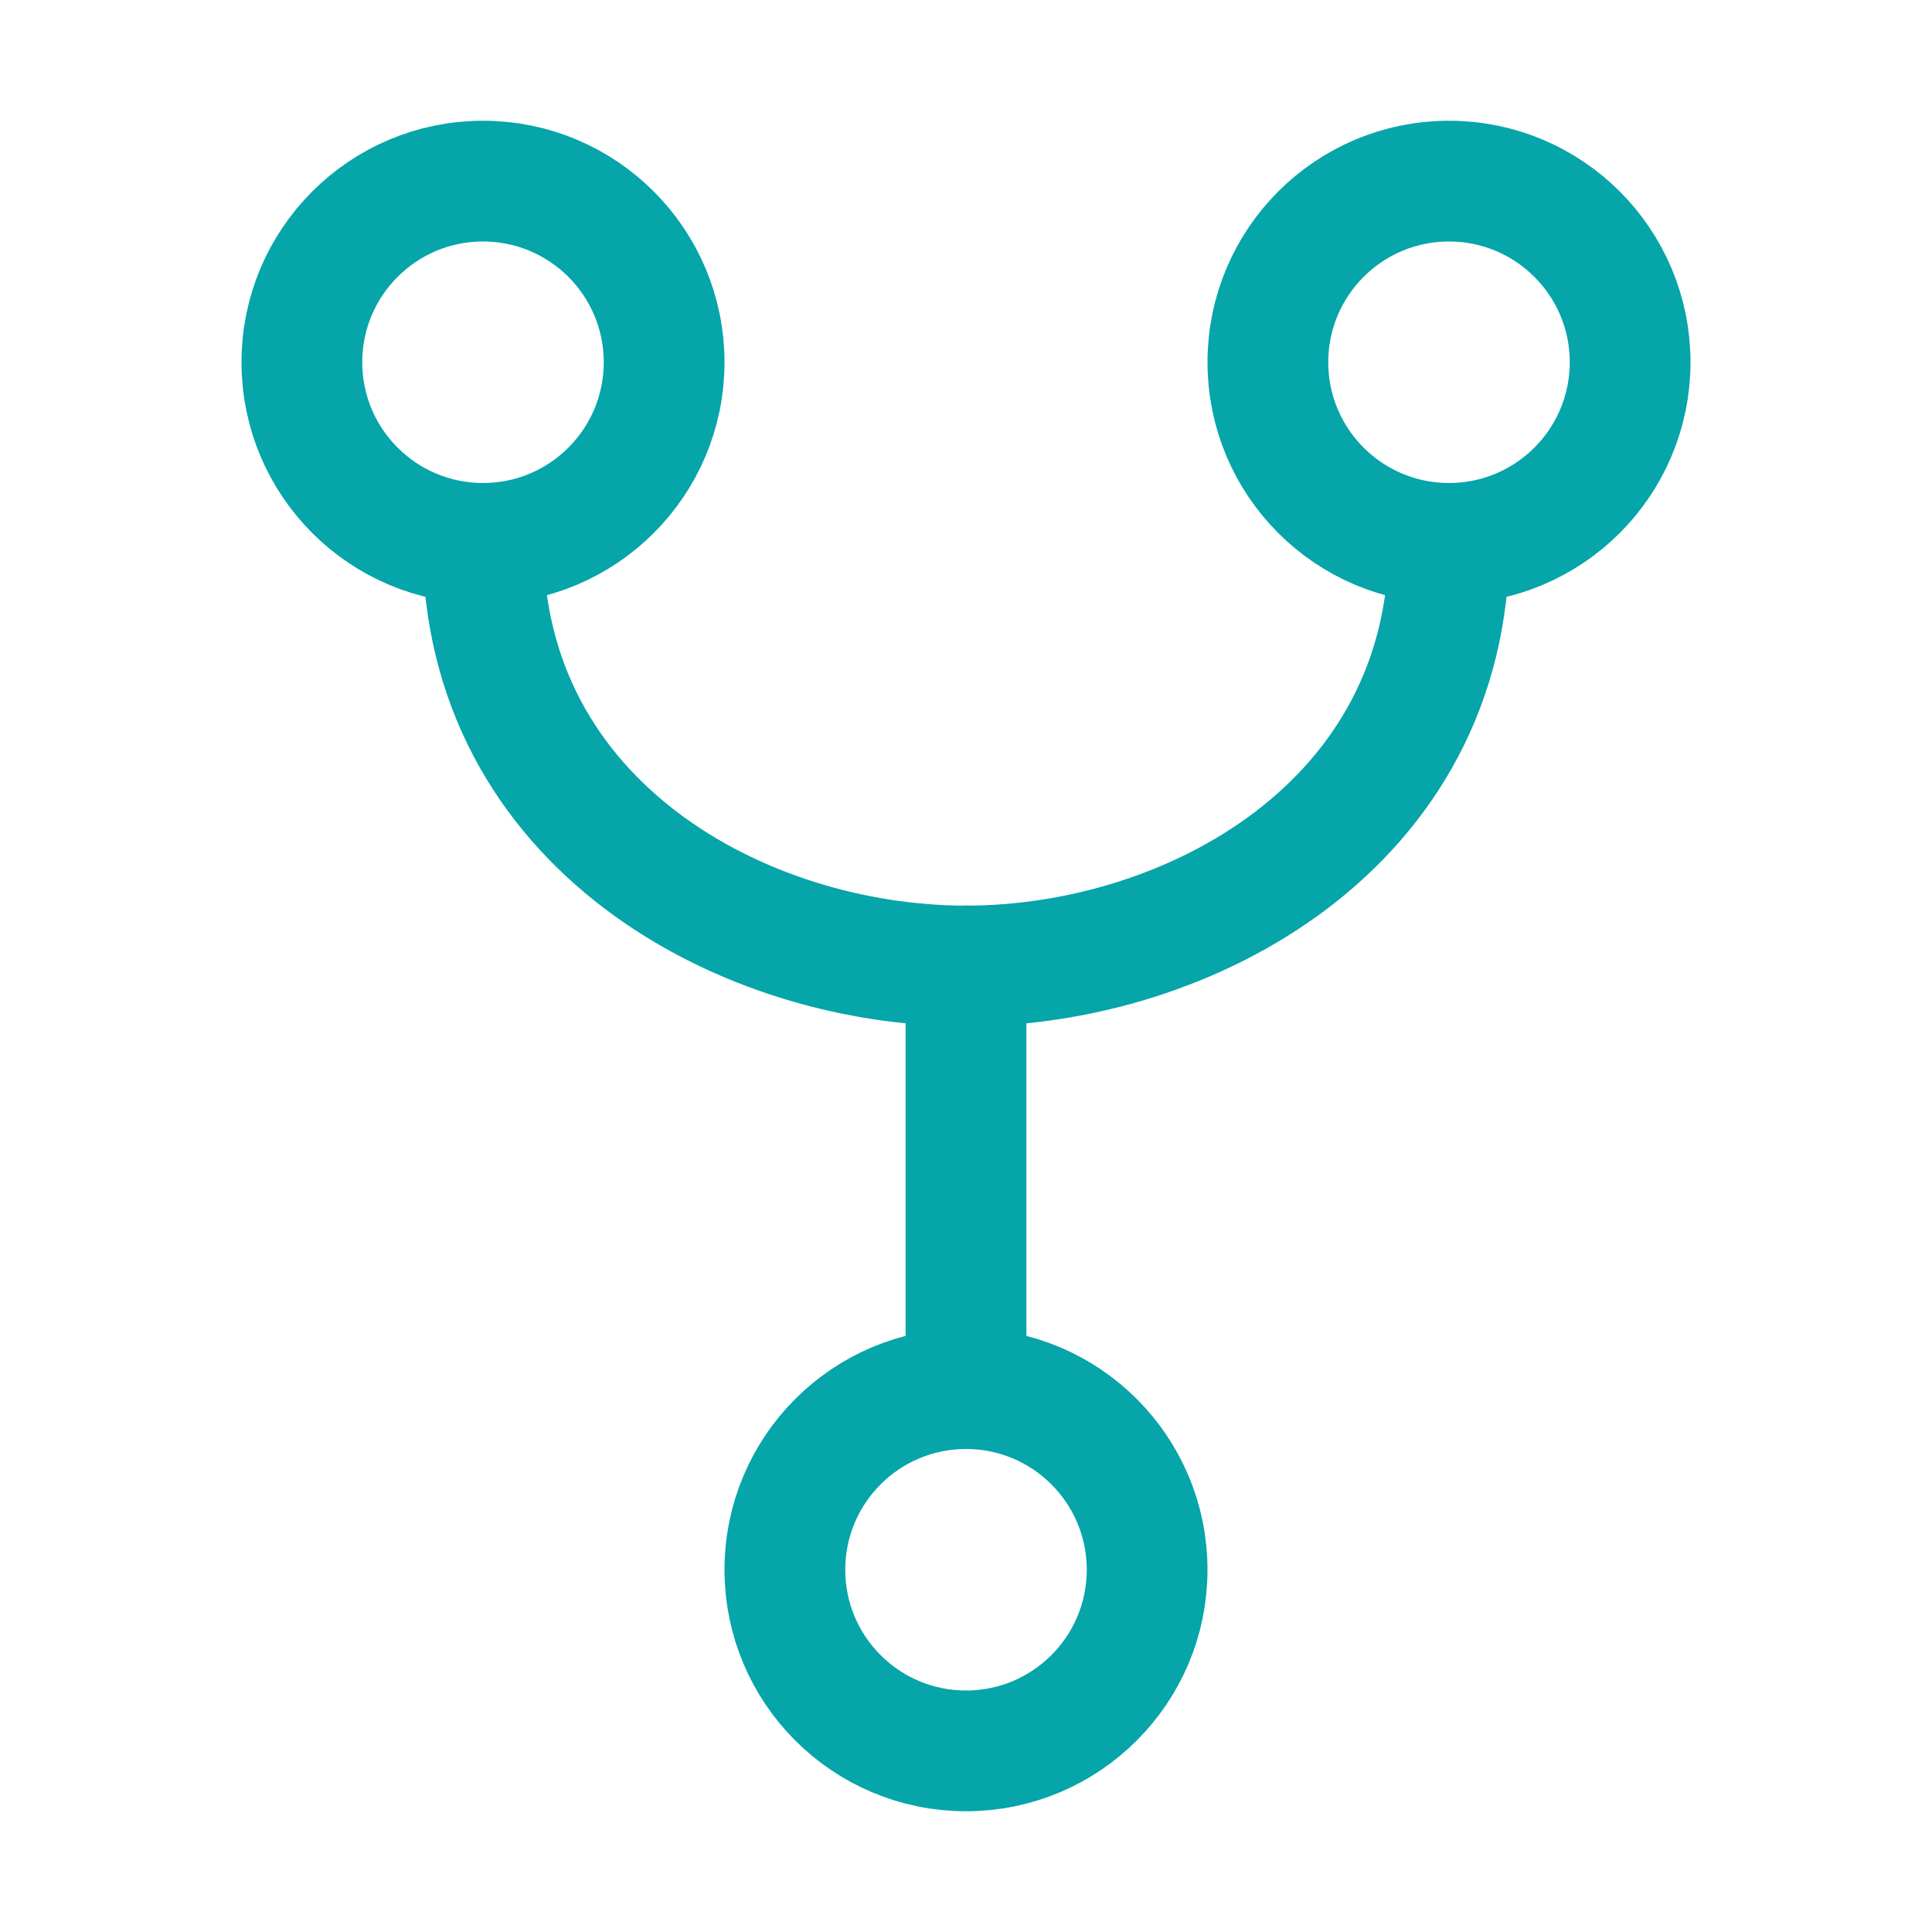
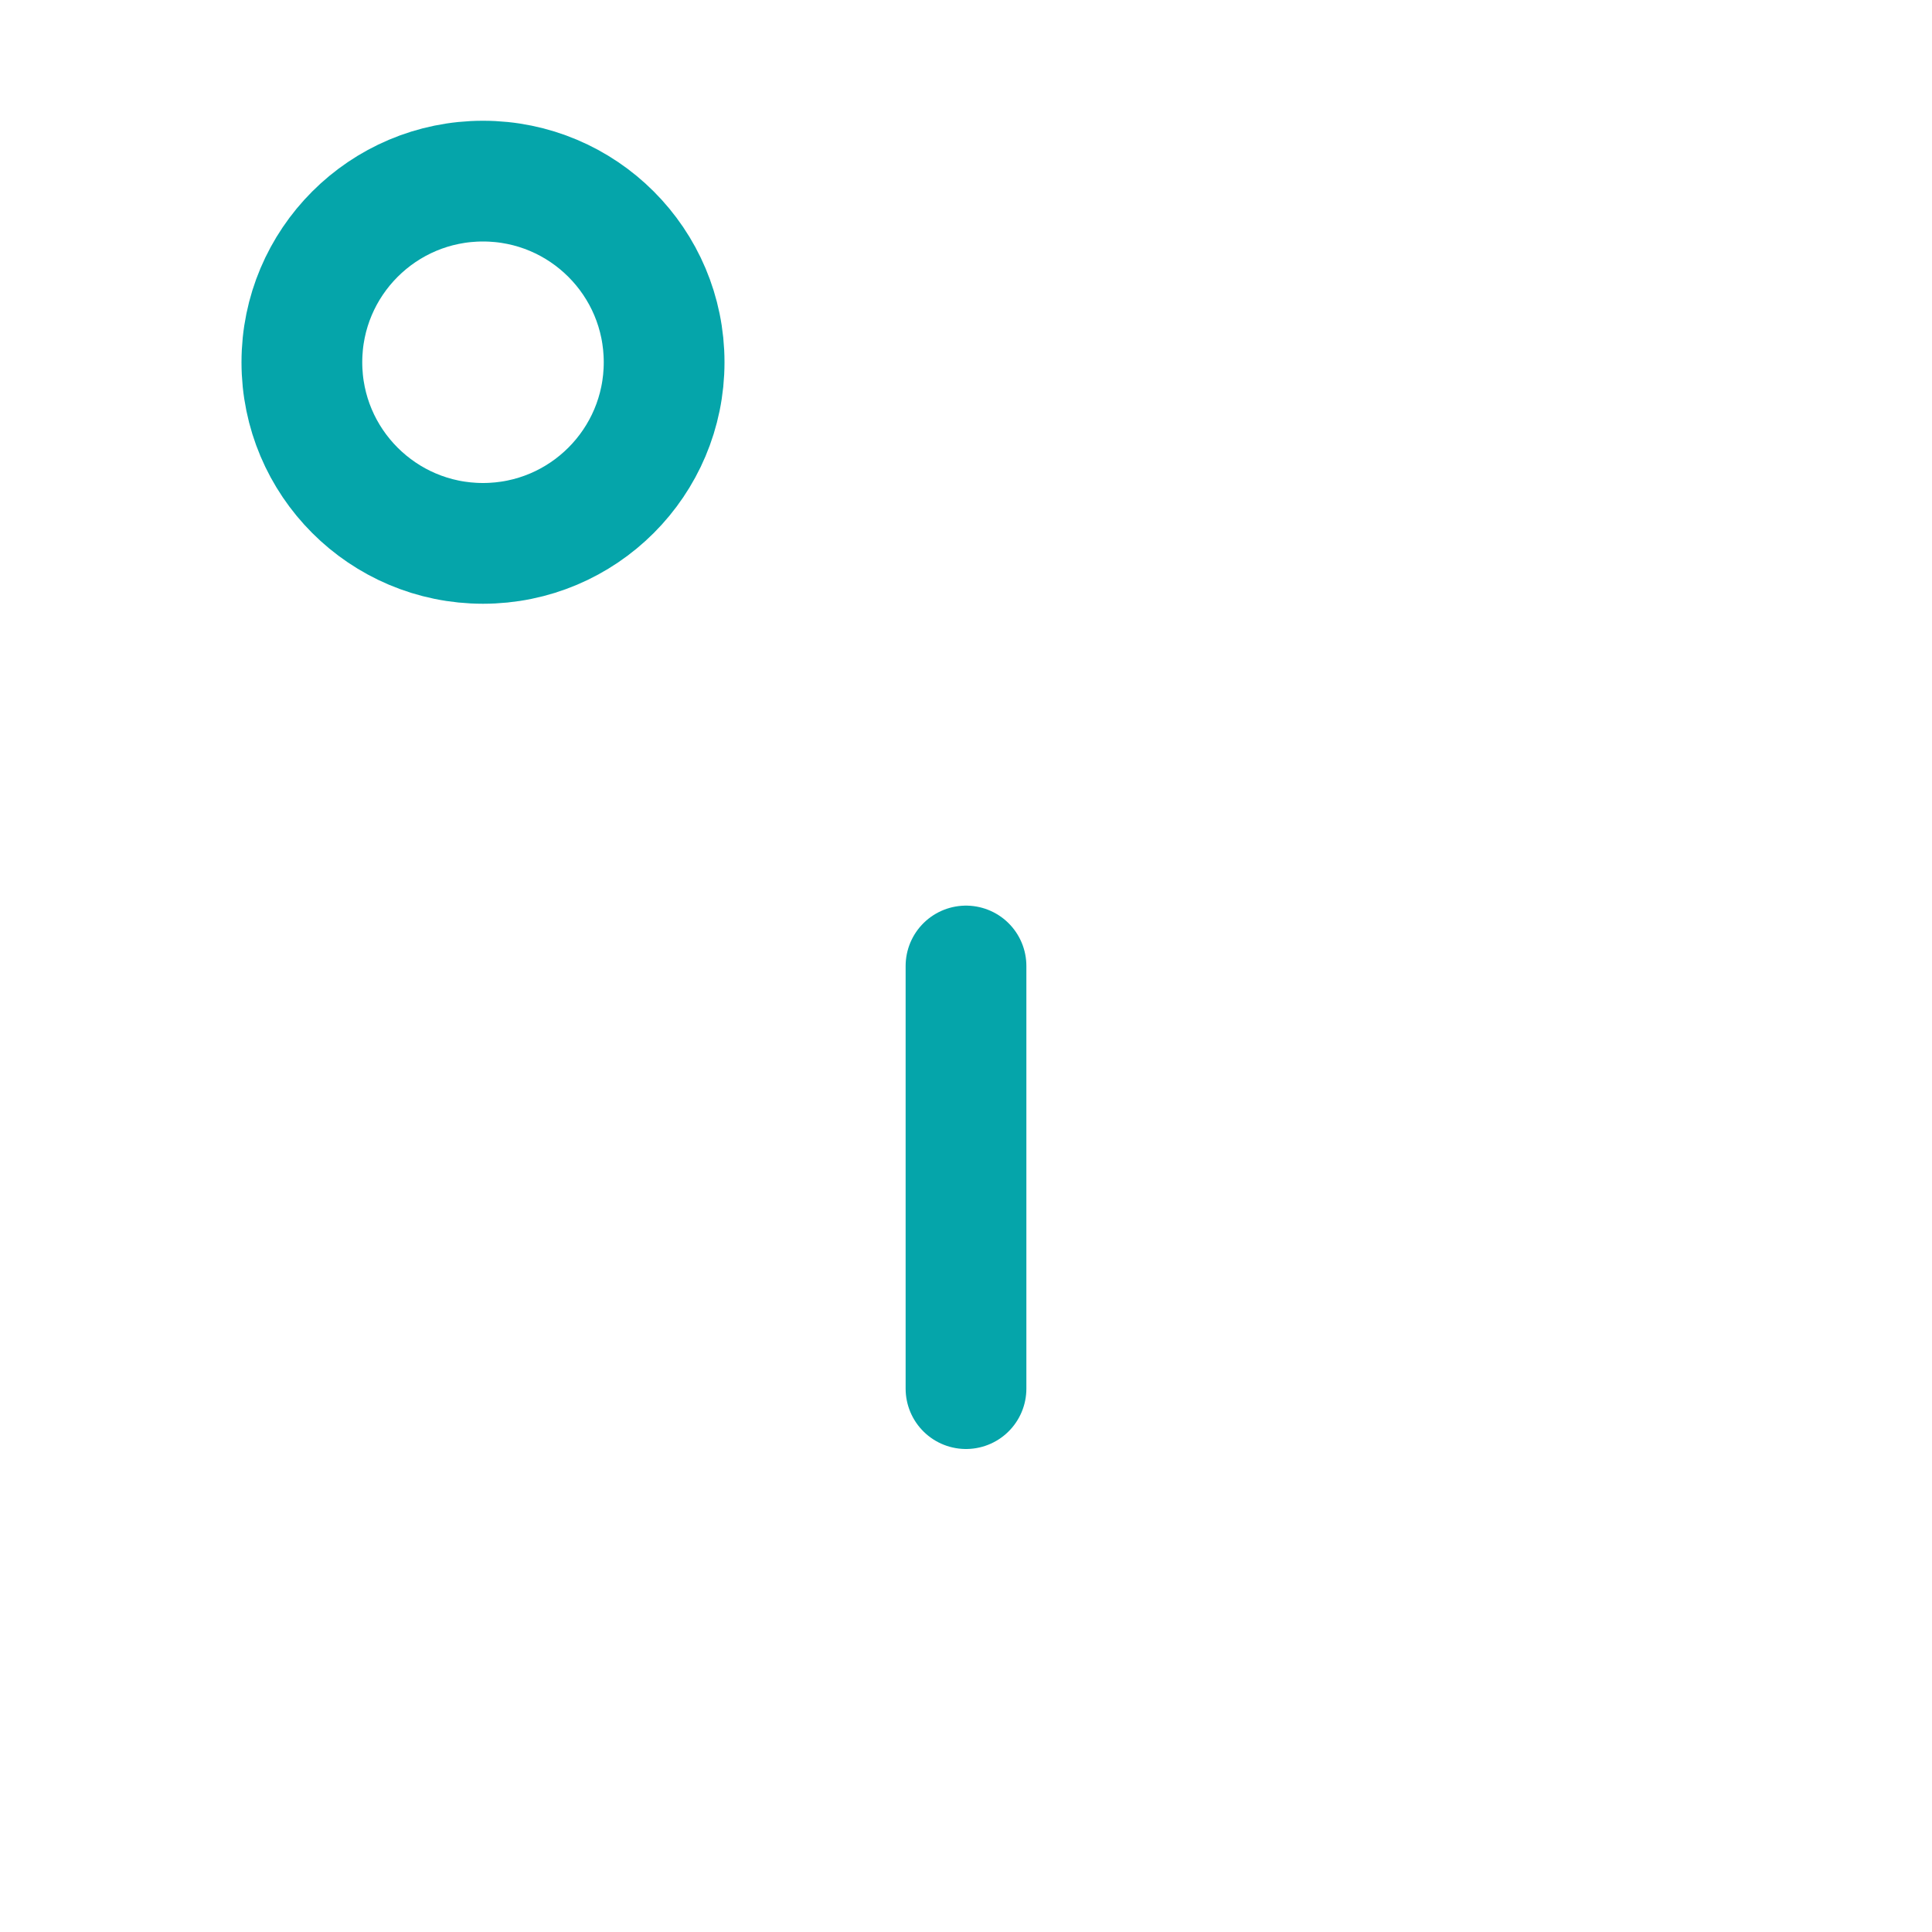
<svg xmlns="http://www.w3.org/2000/svg" width="800px" height="800px" viewBox="0 0 512 512" fill="#ff0000" stroke="#ff0000">
  <g id="SVGRepo_bgCarrier" stroke-width="0" />
  <g id="SVGRepo_tracerCarrier" stroke-linecap="round" stroke-linejoin="round" />
  <g id="SVGRepo_iconCarrier">
    <title>ionicons-v5-d</title>
    <circle cx="128" cy="96" r="48" style="fill:none;stroke:#05a5aa;stroke-linecap:round;stroke-linejoin:round;stroke-width:32px" />
-     <circle cx="256" cy="416" r="48" style="fill:none;stroke:#05a5aa;stroke-linecap:round;stroke-linejoin:round;stroke-width:32px" />
    <line x1="256" y1="256" x2="256" y2="368" style="fill:none;stroke:#05a5aa;stroke-linecap:round;stroke-linejoin:round;stroke-width:32px" />
-     <circle cx="384" cy="96" r="48" style="fill:none;stroke:#05a5aa;stroke-linecap:round;stroke-linejoin:round;stroke-width:32px" />
-     <path d="M128,144c0,74.67,68.92,112,128,112" style="fill:none;stroke:#05a5aa;stroke-linecap:round;stroke-linejoin:round;stroke-width:32px" />
-     <path d="M384,144c0,74.67-68.92,112-128,112" style="fill:none;stroke:#05a5aa;stroke-linecap:round;stroke-linejoin:round;stroke-width:32px" />
  </g>
</svg>